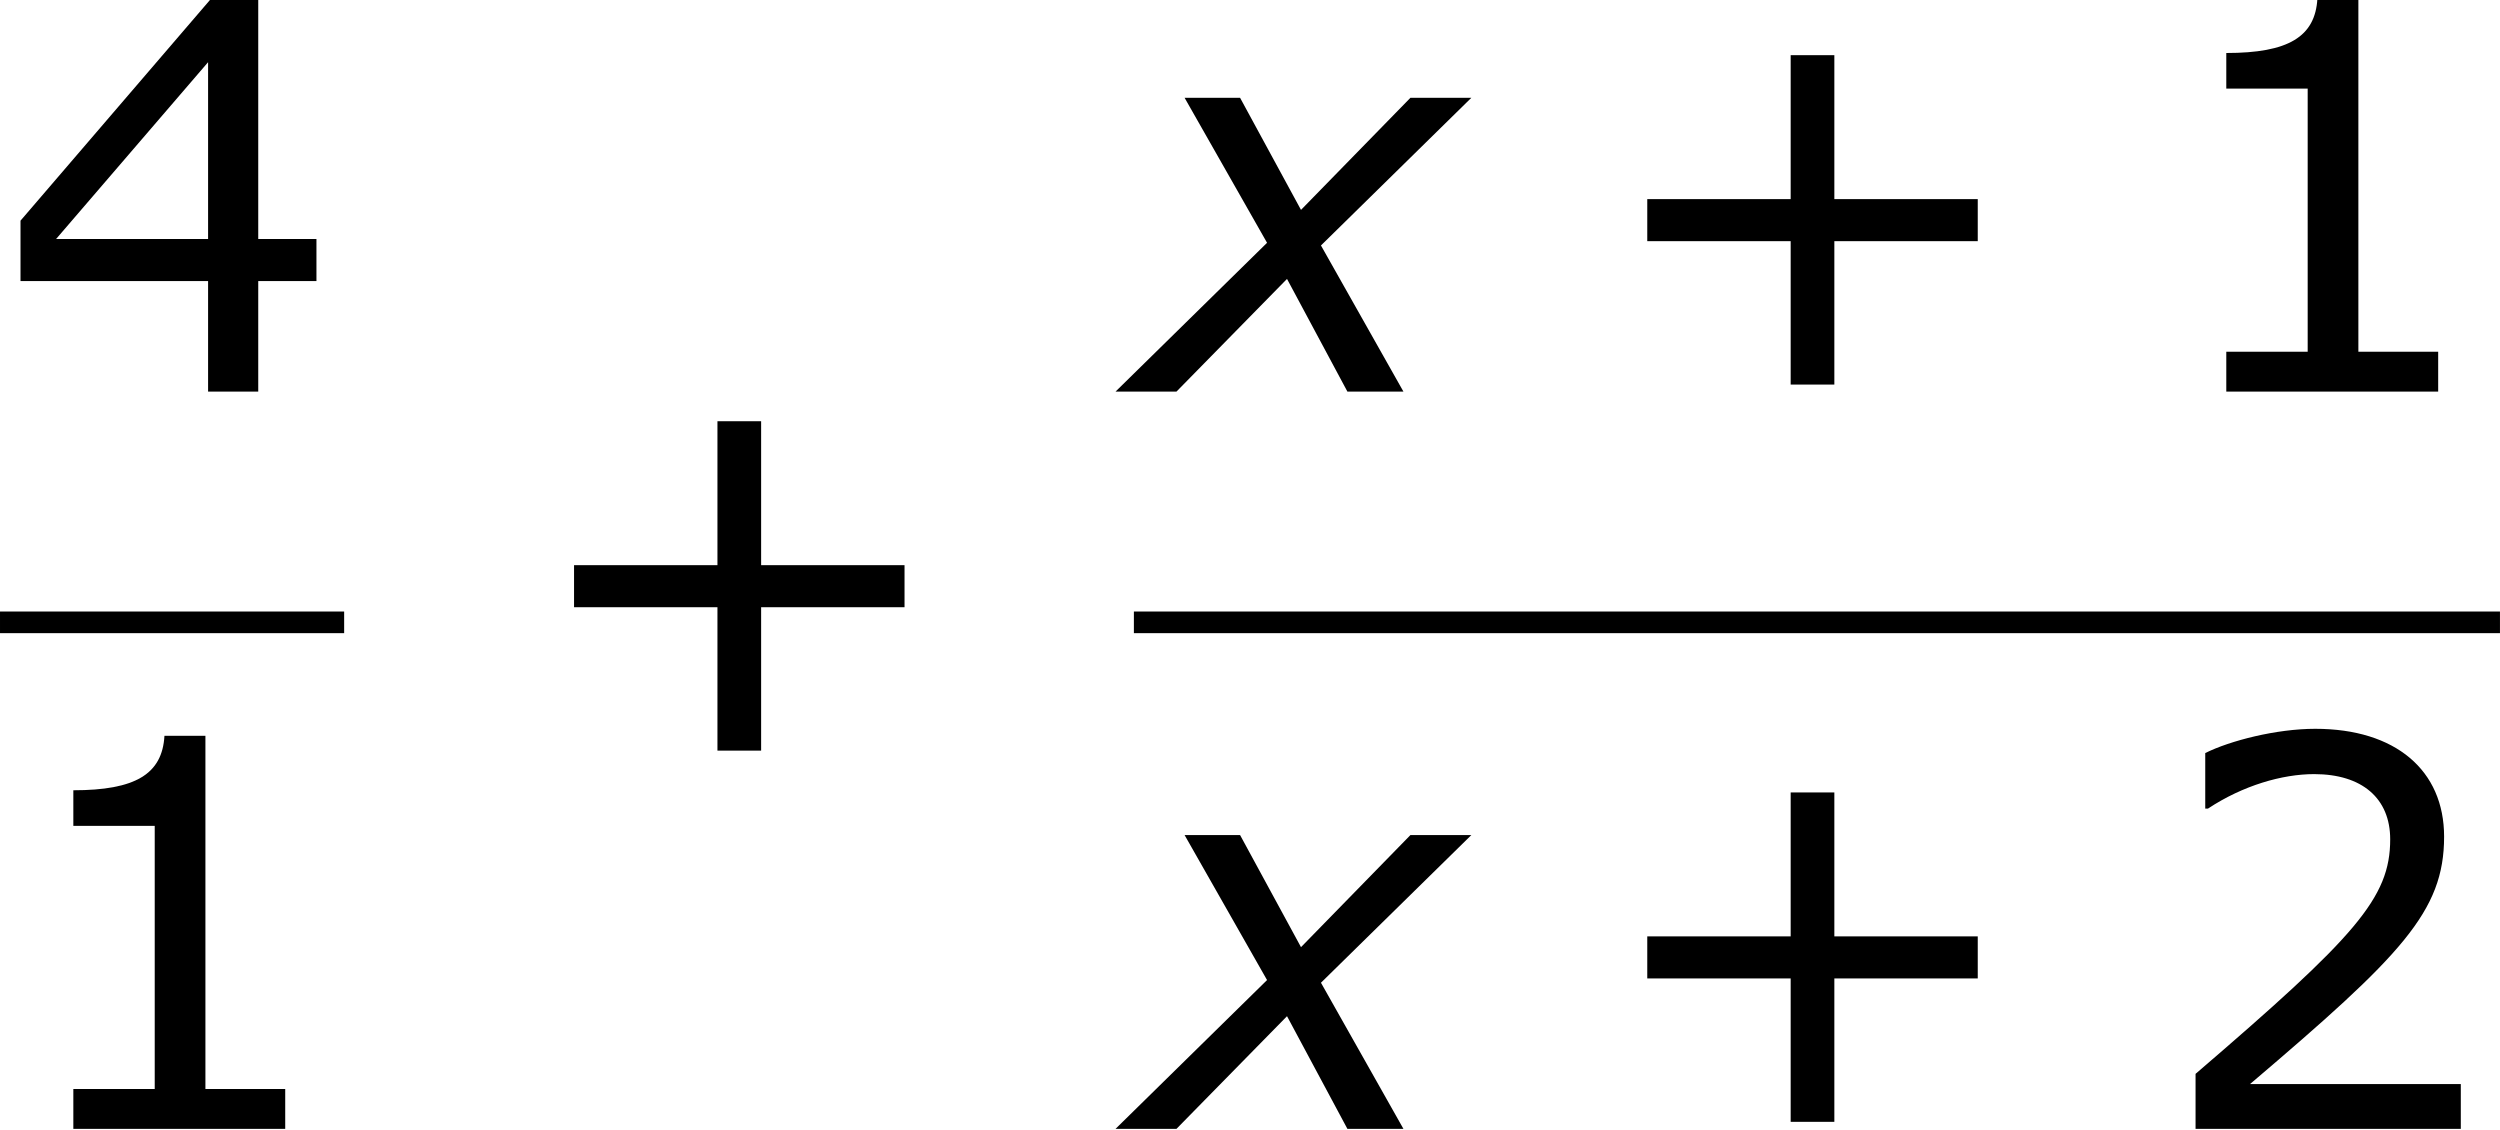
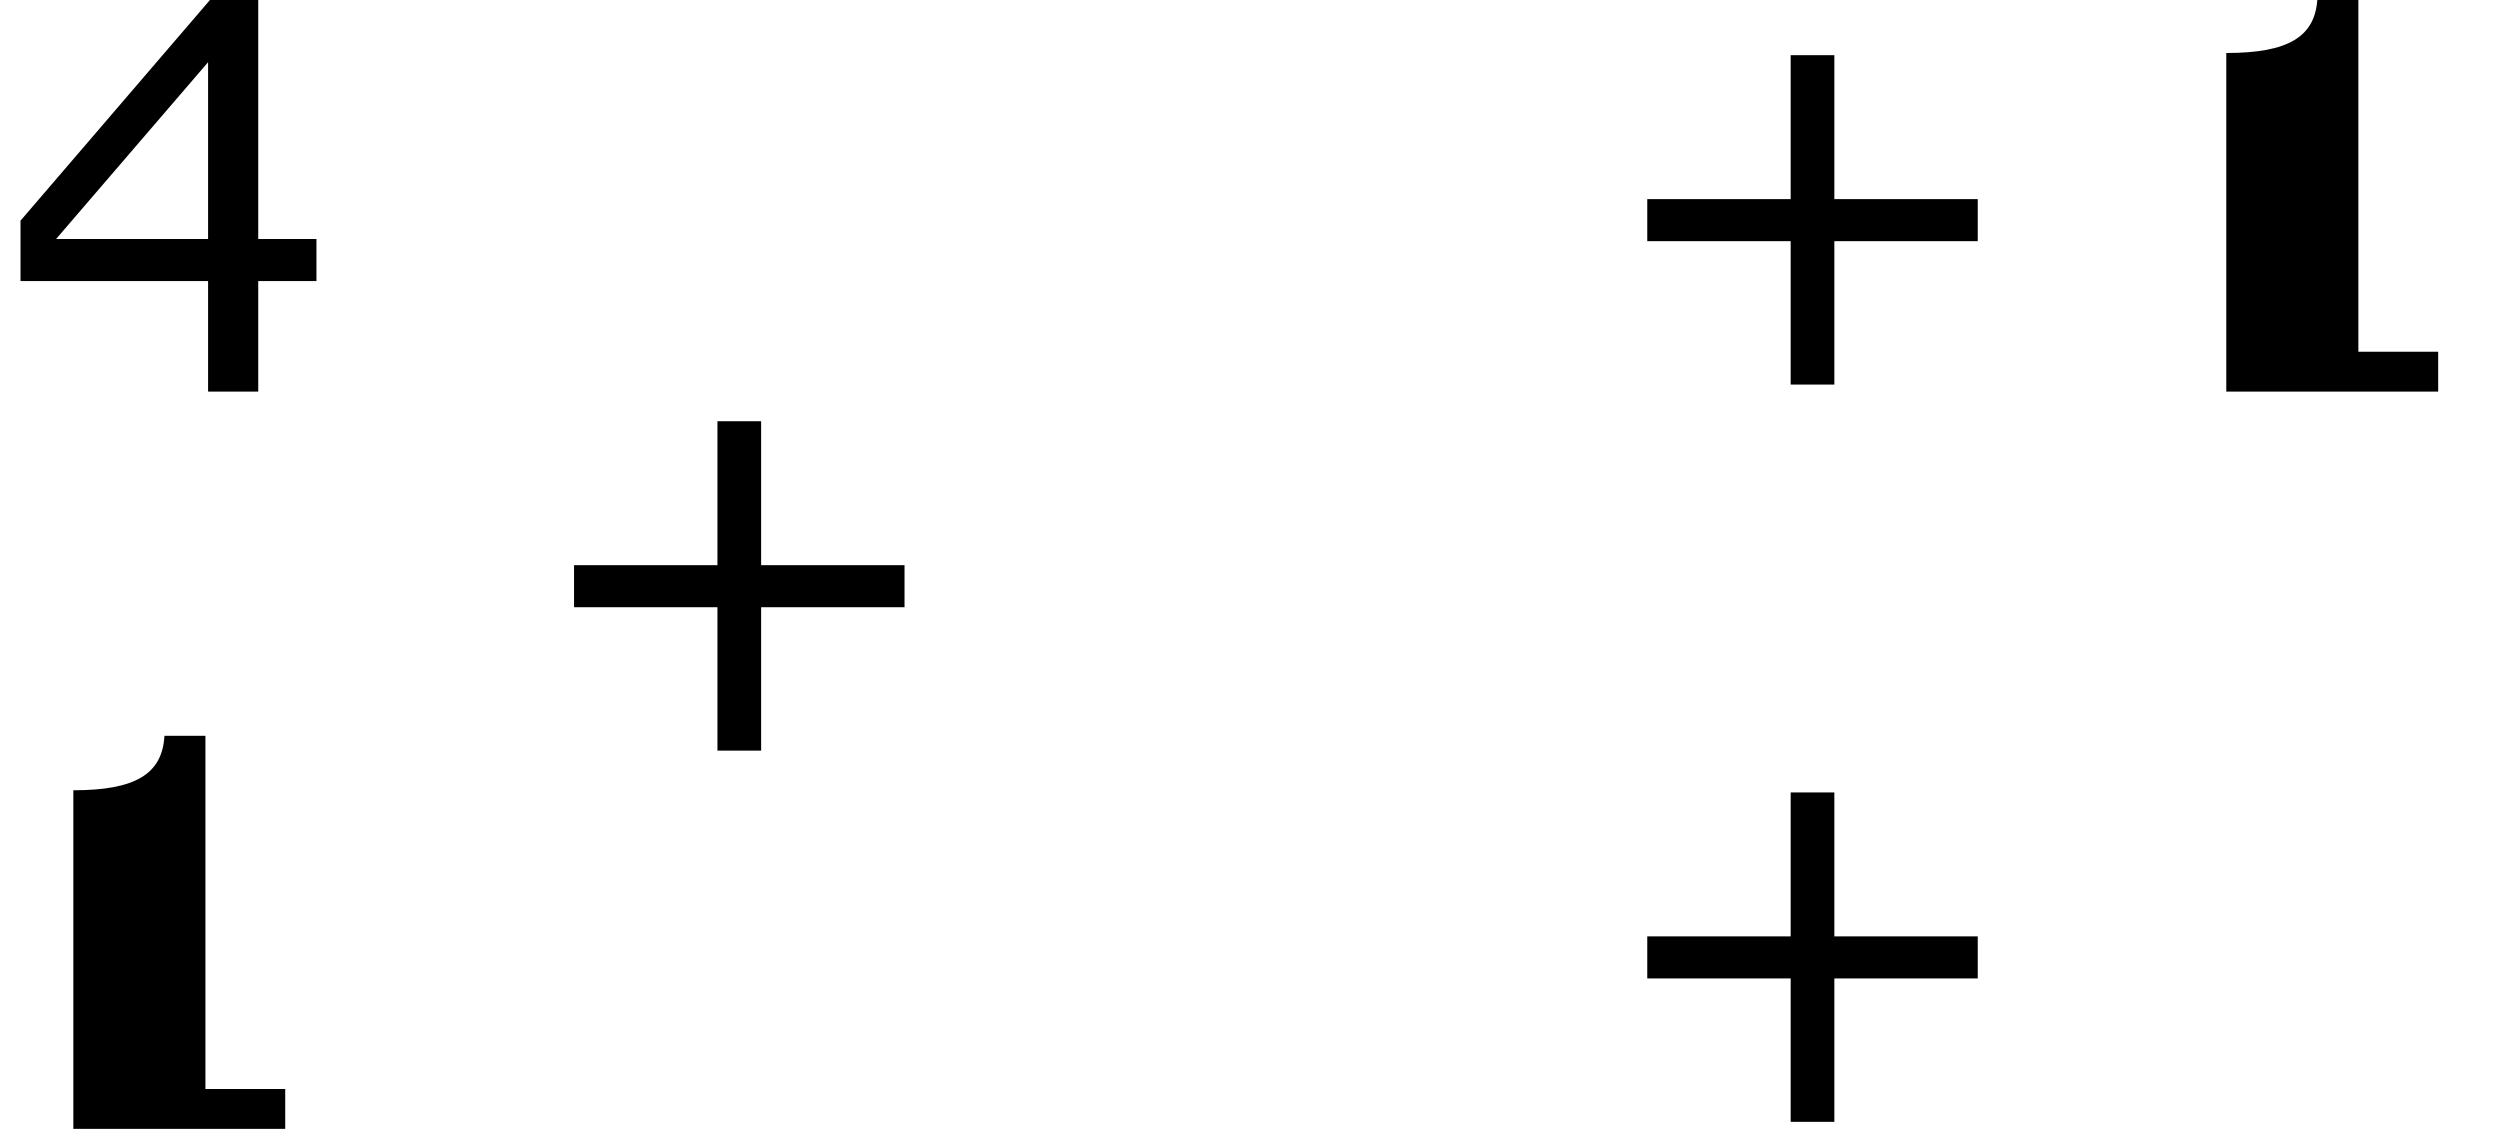
<svg xmlns="http://www.w3.org/2000/svg" xmlns:xlink="http://www.w3.org/1999/xlink" height="28.208pt" version="1.1" viewBox="-0.244 -0.228 62.411 28.208" width="62.411pt">
  <defs>
-     <path d="M2.942 -3.287L-0.405 0H0.941L3.383 -2.489L4.717 0H5.955L4.133 -3.228L7.456 -6.491H6.11L3.692 -4.014L2.346 -6.491H1.12L2.942 -3.287Z" id="g1-120" />
    <path d="M8.528 -3.323V-4.252H5.36V-7.432H4.395V-4.252H1.227V-3.323H4.395V-0.155H5.36V-3.323H8.528Z" id="g3-43" />
-     <path d="M6.301 0V-0.881H4.538V-8.683H3.633C3.585 -7.837 2.99 -7.48 1.62 -7.48V-6.694H3.418V-0.881H1.62V0H6.301Z" id="g3-49" />
-     <path d="M6.801 0V-0.989H2.144C5.491 -3.835 6.432 -4.8 6.432 -6.455C6.432 -7.92 5.36 -8.838 3.585 -8.838C2.728 -8.838 1.703 -8.576 1.155 -8.302V-7.075H1.215C1.989 -7.587 2.859 -7.837 3.561 -7.837C4.621 -7.837 5.241 -7.301 5.241 -6.396C5.241 -5.098 4.478 -4.252 0.941 -1.215V0H6.801Z" id="g3-50" />
+     <path d="M6.301 0V-0.881H4.538V-8.683H3.633C3.585 -7.837 2.99 -7.48 1.62 -7.48V-6.694V-0.881H1.62V0H6.301Z" id="g3-49" />
    <path d="M6.991 -2.442V-3.371H5.705V-8.659H4.645L0.453 -3.776V-2.442H4.597V0H5.705V-2.442H6.991ZM4.597 -3.371H1.239L4.597 -7.277V-3.371Z" id="g3-52" />
  </defs>
  <g id="page1" transform="matrix(1.13 0 0 1.13 -65.342 -61.1)">
    <use x="57.609" xlink:href="#g3-52" y="62.52" />
-     <rect height="0.478" width="7.603" x="57.609" y="67.379" />
    <use x="57.609" xlink:href="#g3-49" y="78.808" />
    <use x="69.064" xlink:href="#g3-43" y="70.607" />
    <use x="82.659" xlink:href="#g1-120" y="62.52" />
    <use x="92.774" xlink:href="#g3-43" y="62.52" />
    <use x="105.173" xlink:href="#g3-49" y="62.52" />
-     <rect height="0.478" width="30.18" x="82.659" y="67.379" />
    <use x="82.659" xlink:href="#g1-120" y="78.808" />
    <use x="92.774" xlink:href="#g3-43" y="78.808" />
    <use x="105.173" xlink:href="#g3-50" y="78.808" />
  </g>
</svg>